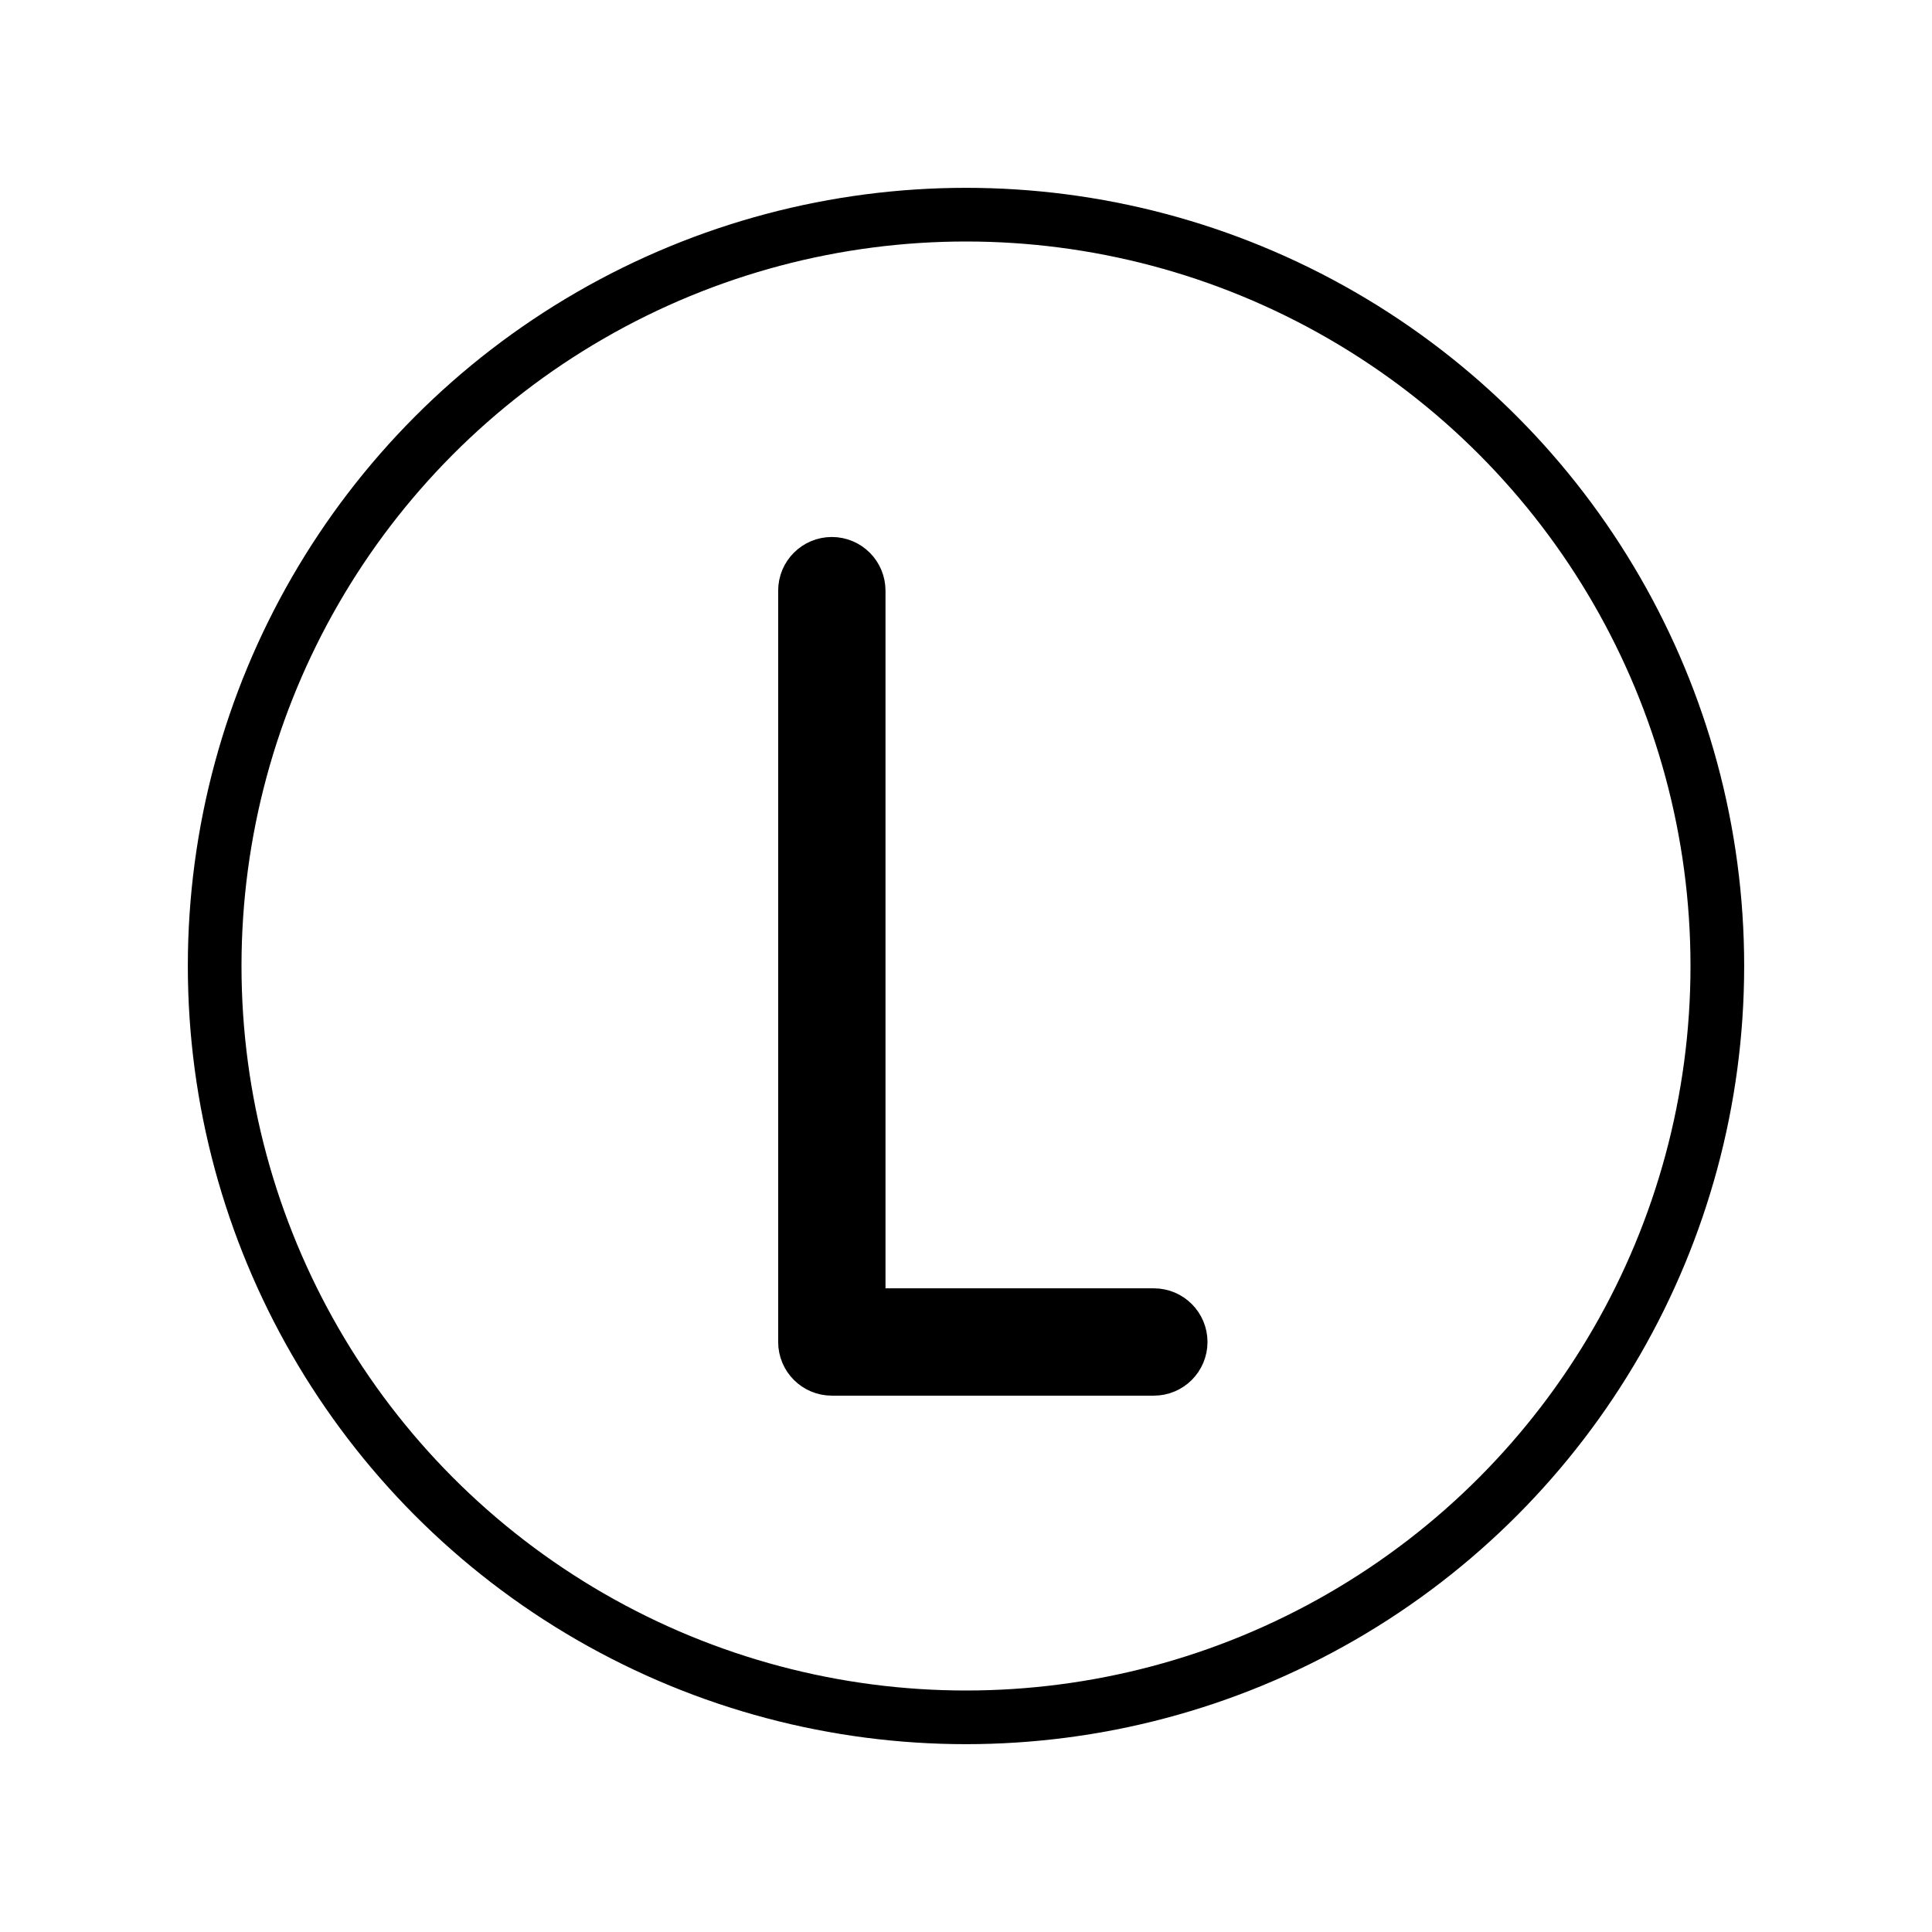
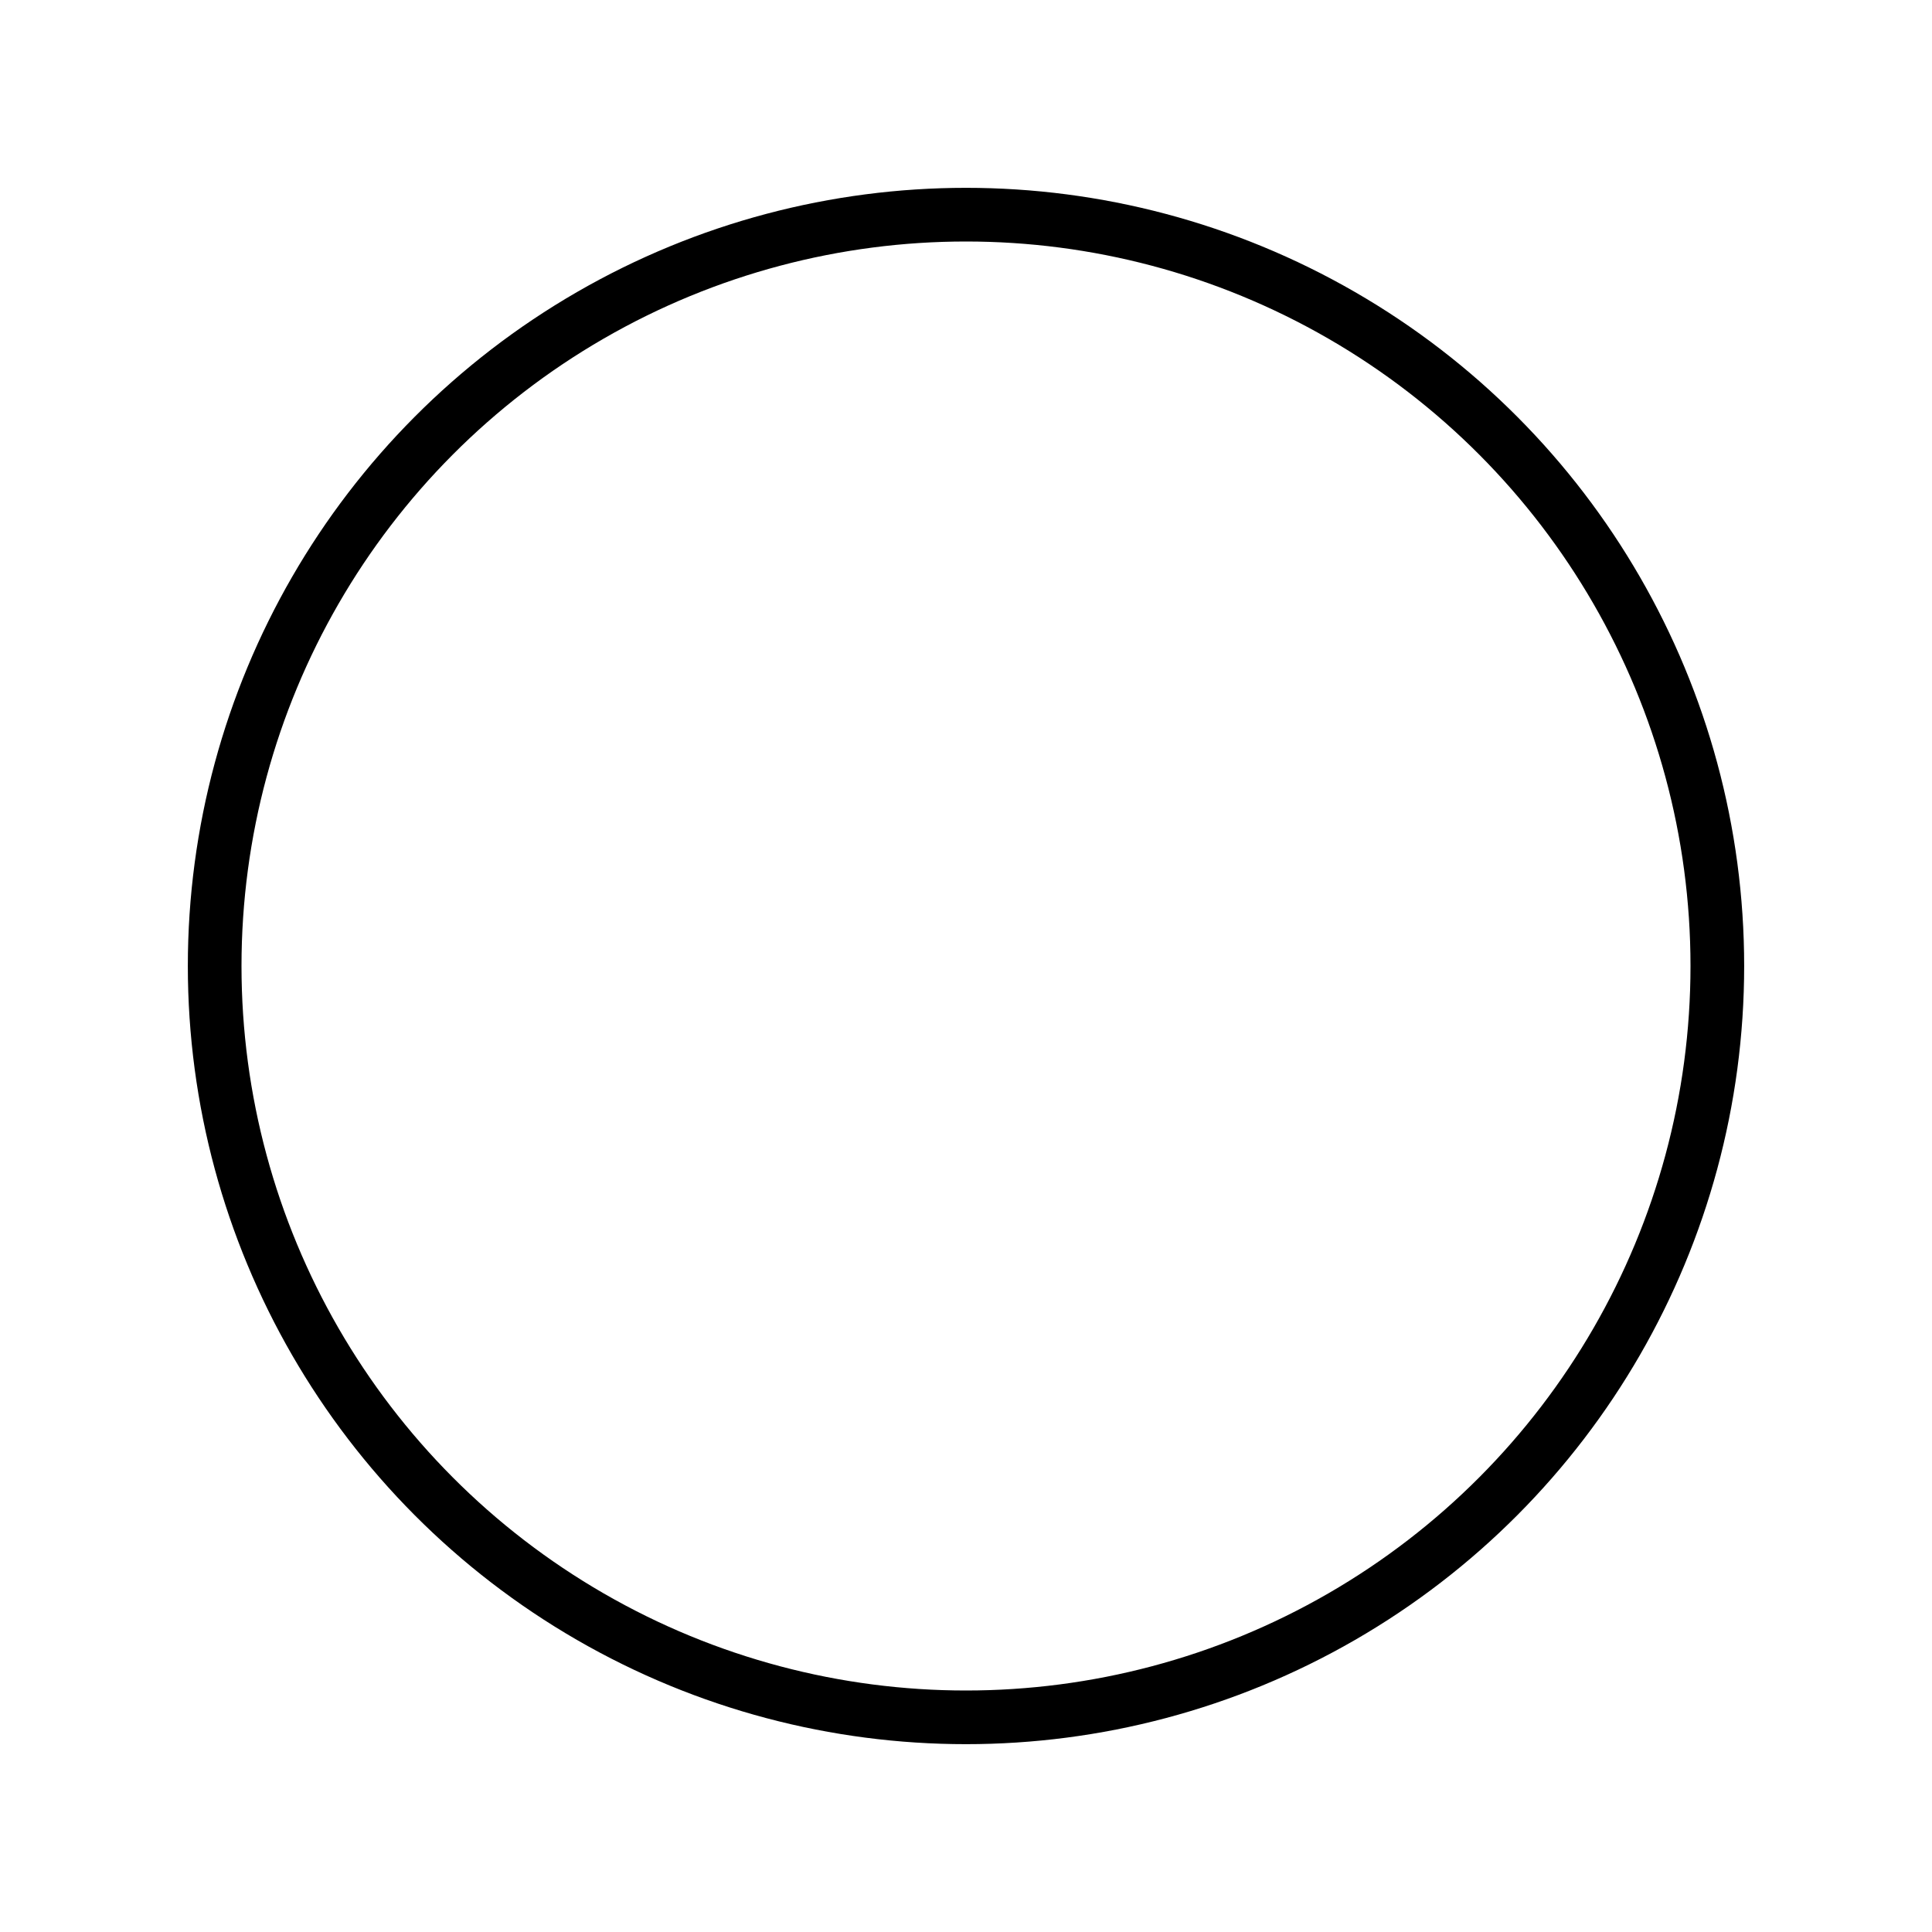
<svg xmlns="http://www.w3.org/2000/svg" id="emoji" viewBox="0 0 72 72">
  <g id="line">
    <g id="line-2">
      <circle cx="36" cy="36" r="28" fill="none" stroke="#000" stroke-linejoin="round" stroke-width="2" />
    </g>
-     <path stroke="#000" stroke-linejoin="round" stroke-width="2" d="m43,49.012h-11v-27c0-.552-.447-1-1-1s-1,.448-1,1v28c0,.552.447,1,1,1h12c.553,0,1-.448,1-1s-.447-1-1-1Z" />
  </g>
</svg>